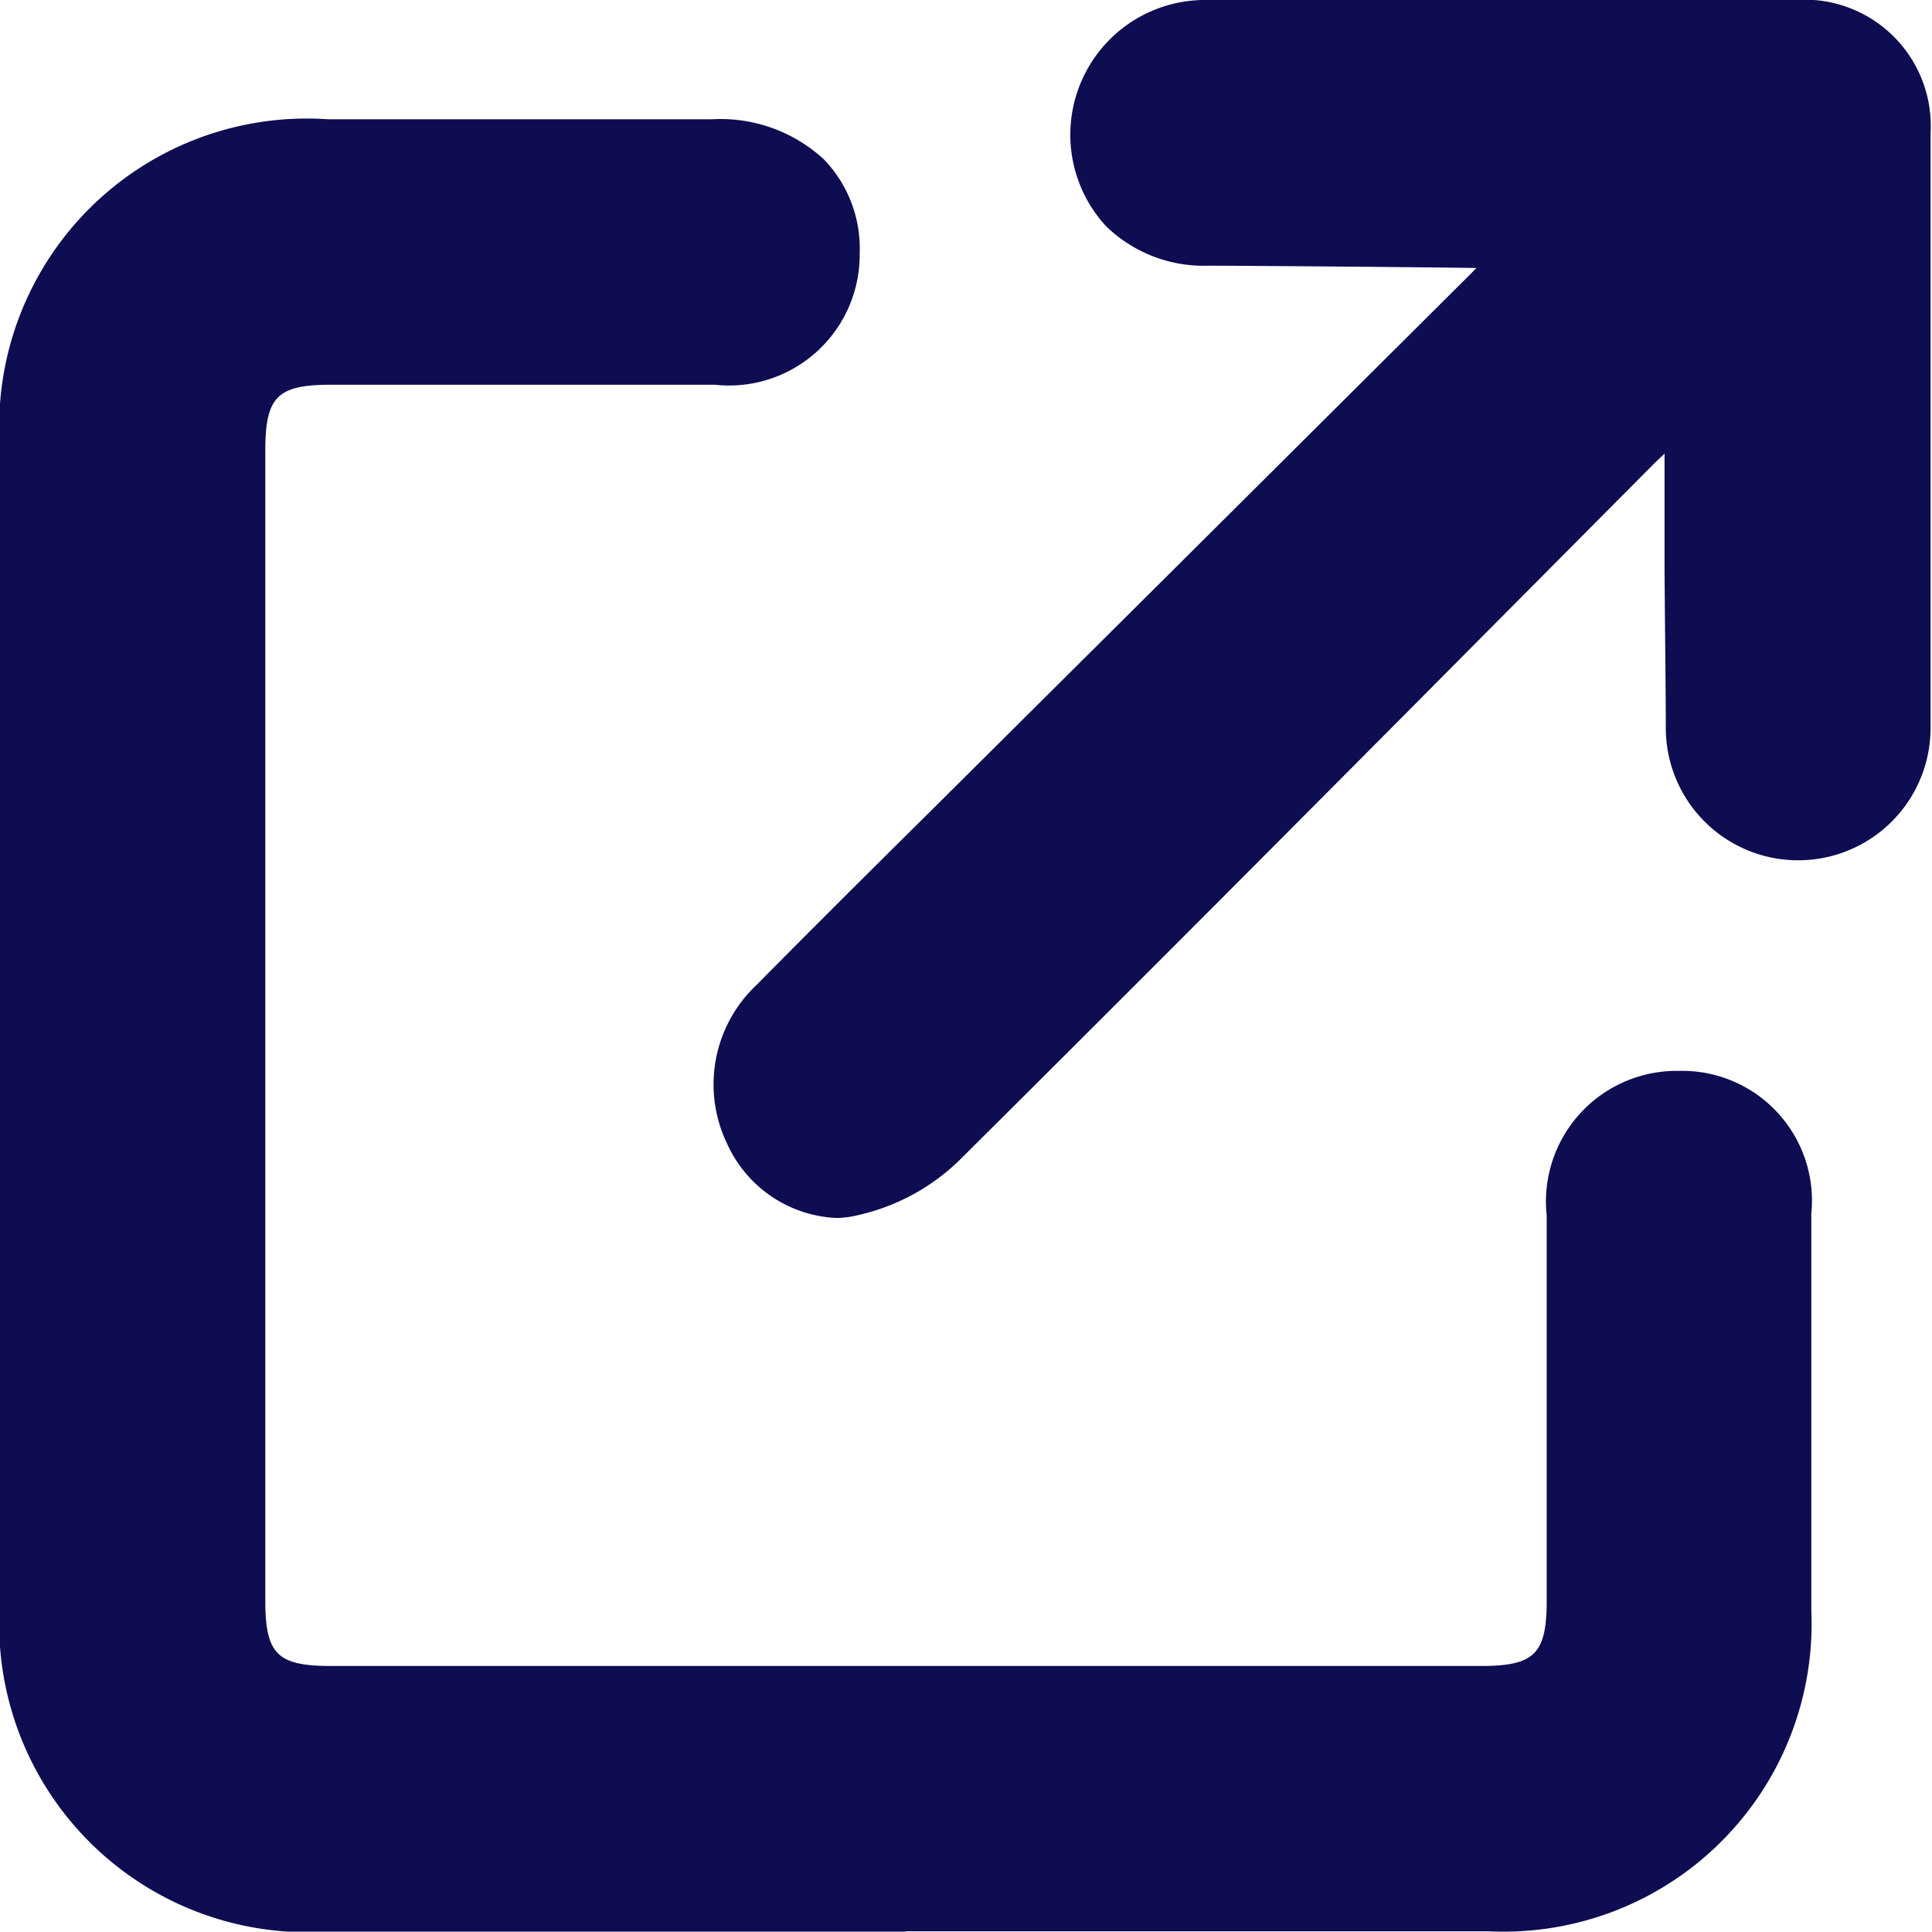
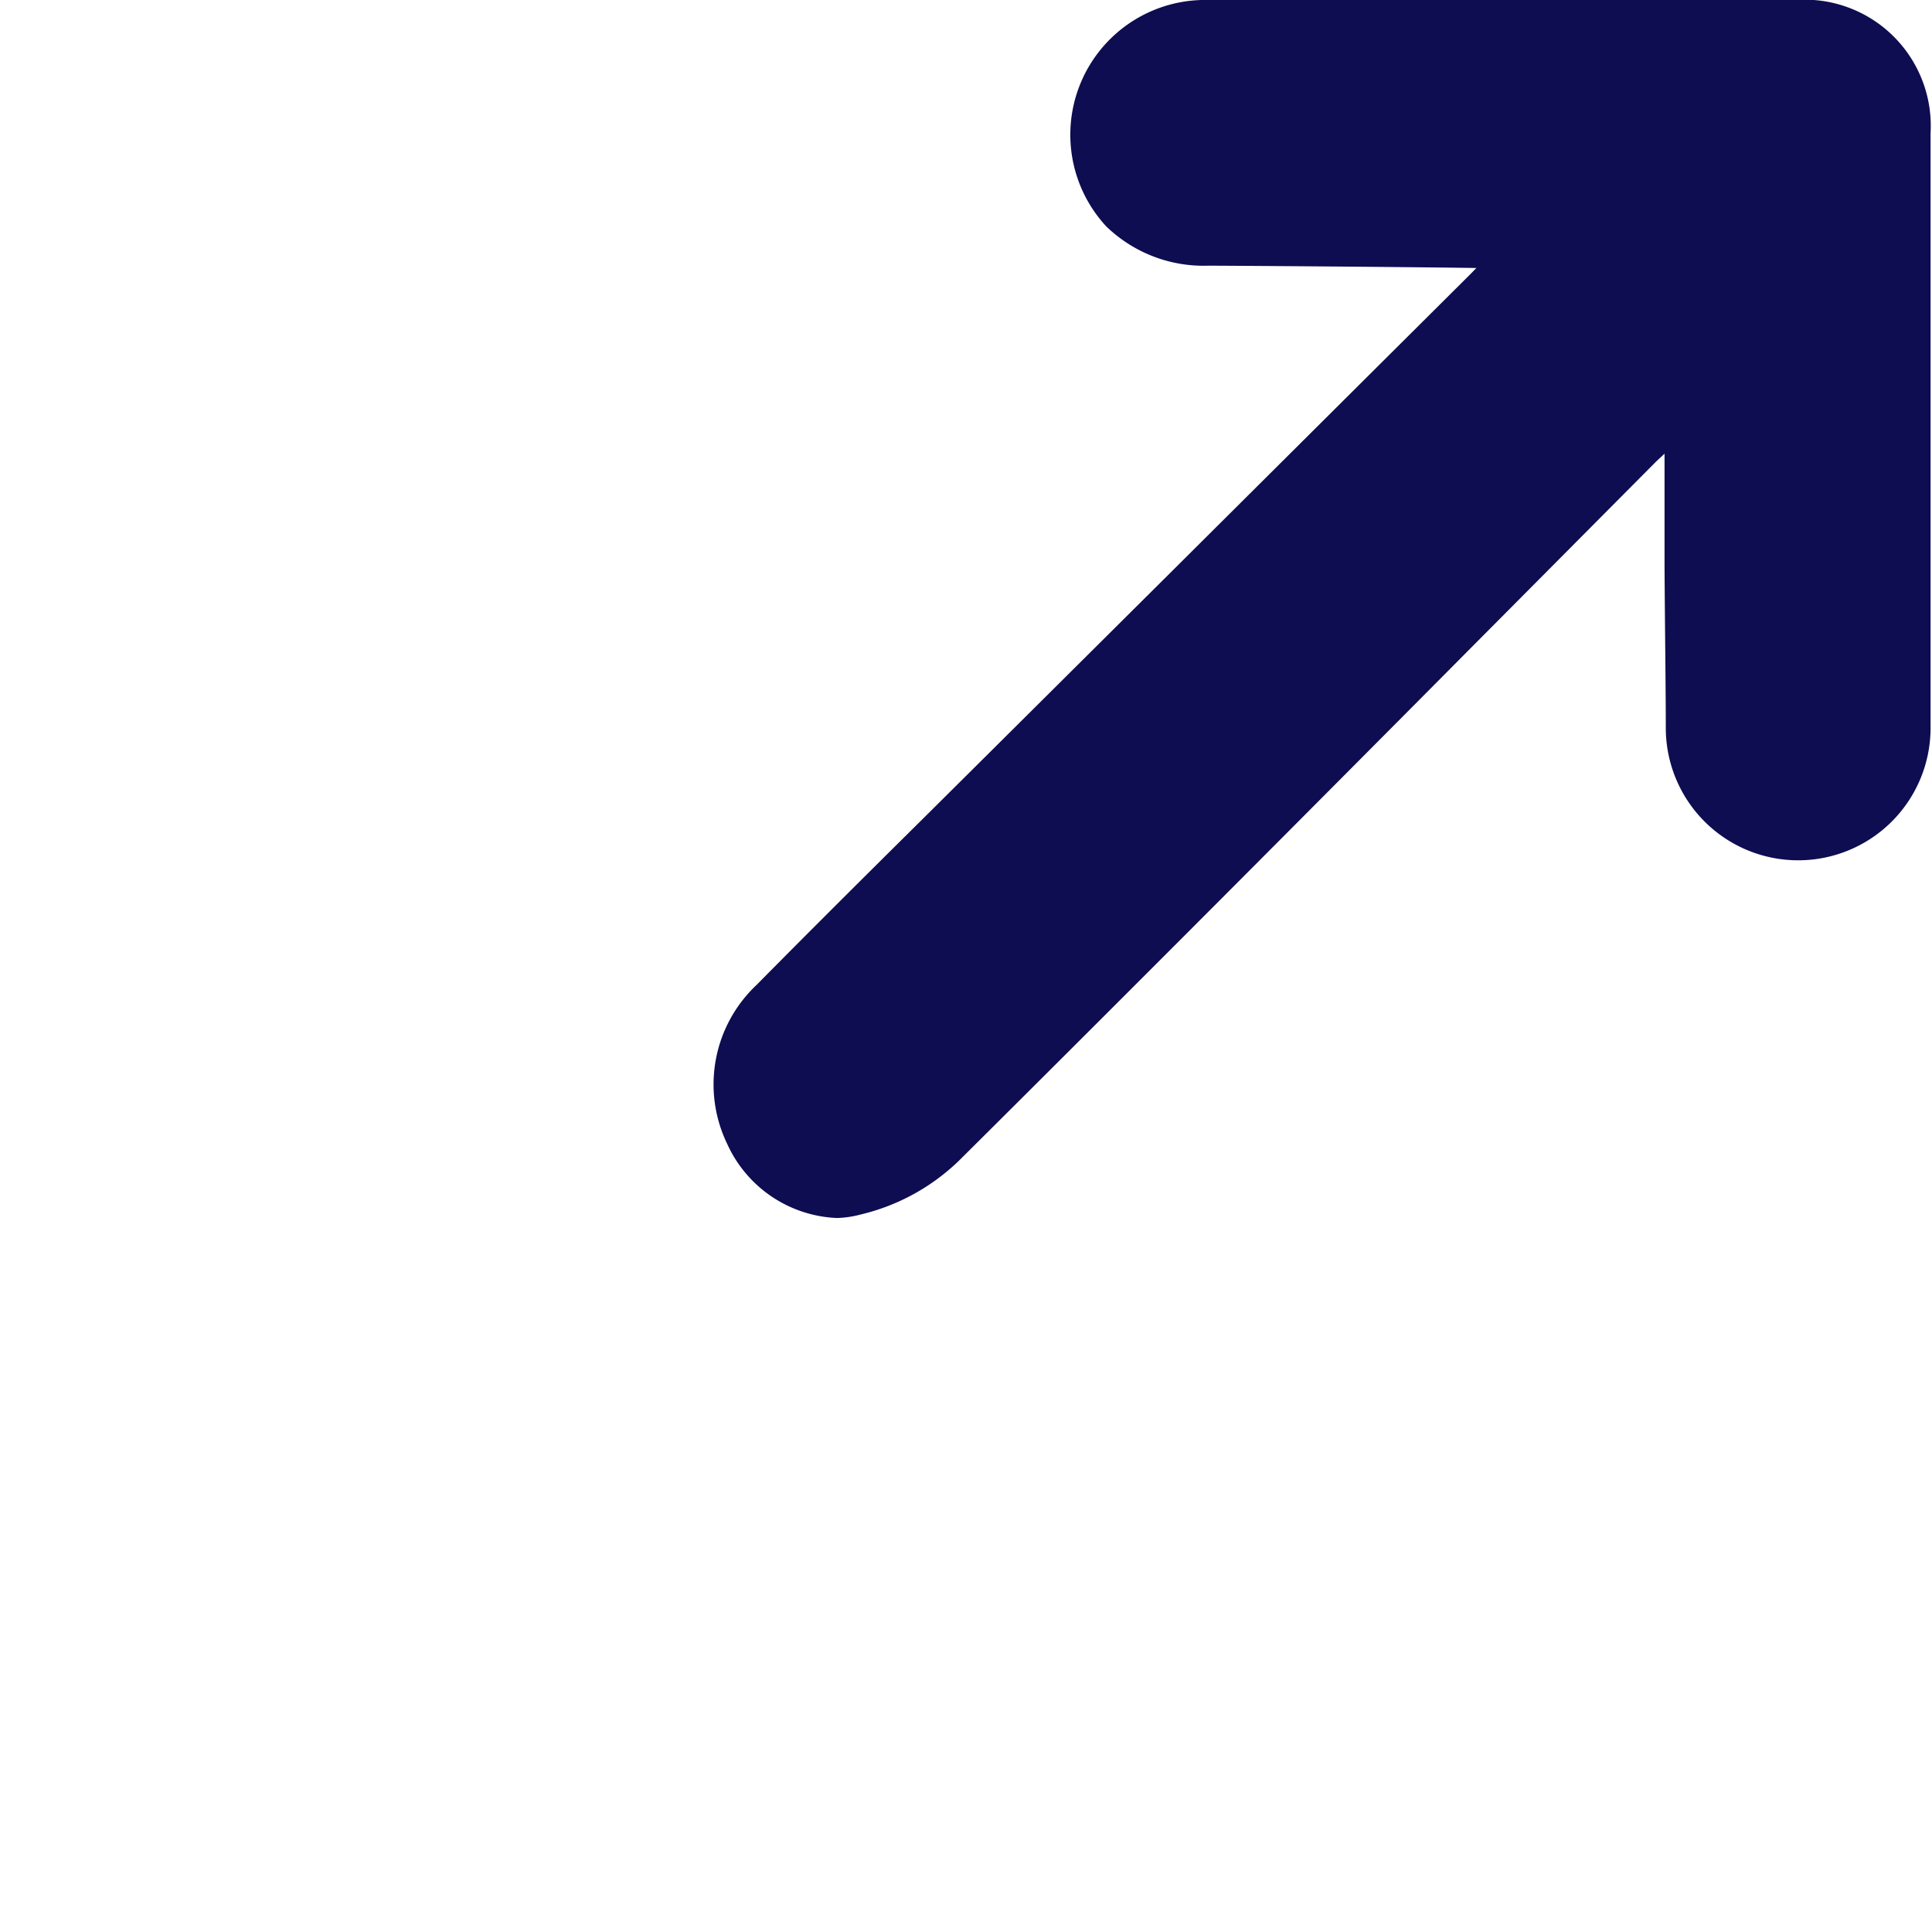
<svg xmlns="http://www.w3.org/2000/svg" width="10.821" height="10.819" viewBox="0 0 10.821 10.819">
  <g id="arrow_up_right_to_square" transform="translate(-73.926 -73.919)">
-     <path id="Path_29528" data-name="Path 29528" d="M121.086,143.422h-3.243a1.727,1.727,0,0,1-1.833-1.837V135.1a1.723,1.723,0,0,1,1.838-1.829H120a.853.853,0,0,1,.626.225.718.718,0,0,1,.2.525.732.732,0,0,1-.811.737h-2.153c-.3,0-.365.07-.365.369v6.442c0,.3.069.365.368.365h6.442c.3,0,.367-.069.367-.367v-2.155a.732.732,0,0,1,.739-.811h0a.727.727,0,0,1,.743.8v.2c0,.661,0,1.345,0,2.019a1.725,1.725,0,0,1-1.808,1.8h-3.265Z" transform="translate(-42.085 -58.684)" fill="#0e0d51" />
    <path id="Path_29529" data-name="Path 29529" d="M220.134,122.822a.707.707,0,0,1-.615-.415.765.765,0,0,1,.165-.891c.309-.313.626-.628.933-.932l.325-.323,1.051-1.045,1.689-1.681.033-.034c-.342-.005-1.082-.011-1.5-.013a.784.784,0,0,1-.573-.22.755.755,0,0,1,.572-1.268h3.287a.707.707,0,0,1,.758.745c0,1.13,0,2.251,0,3.332a.741.741,0,0,1-1.483,0c0-.222-.005-.566-.007-.9,0-.245,0-.481,0-.636l-.047.044-.974.98c-.959.966-1.95,1.961-2.932,2.937a1.185,1.185,0,0,1-.548.3A.58.58,0,0,1,220.134,122.822Z" transform="translate(-141.52 -42.081)" fill="#0e0d51" />
  </g>
</svg>